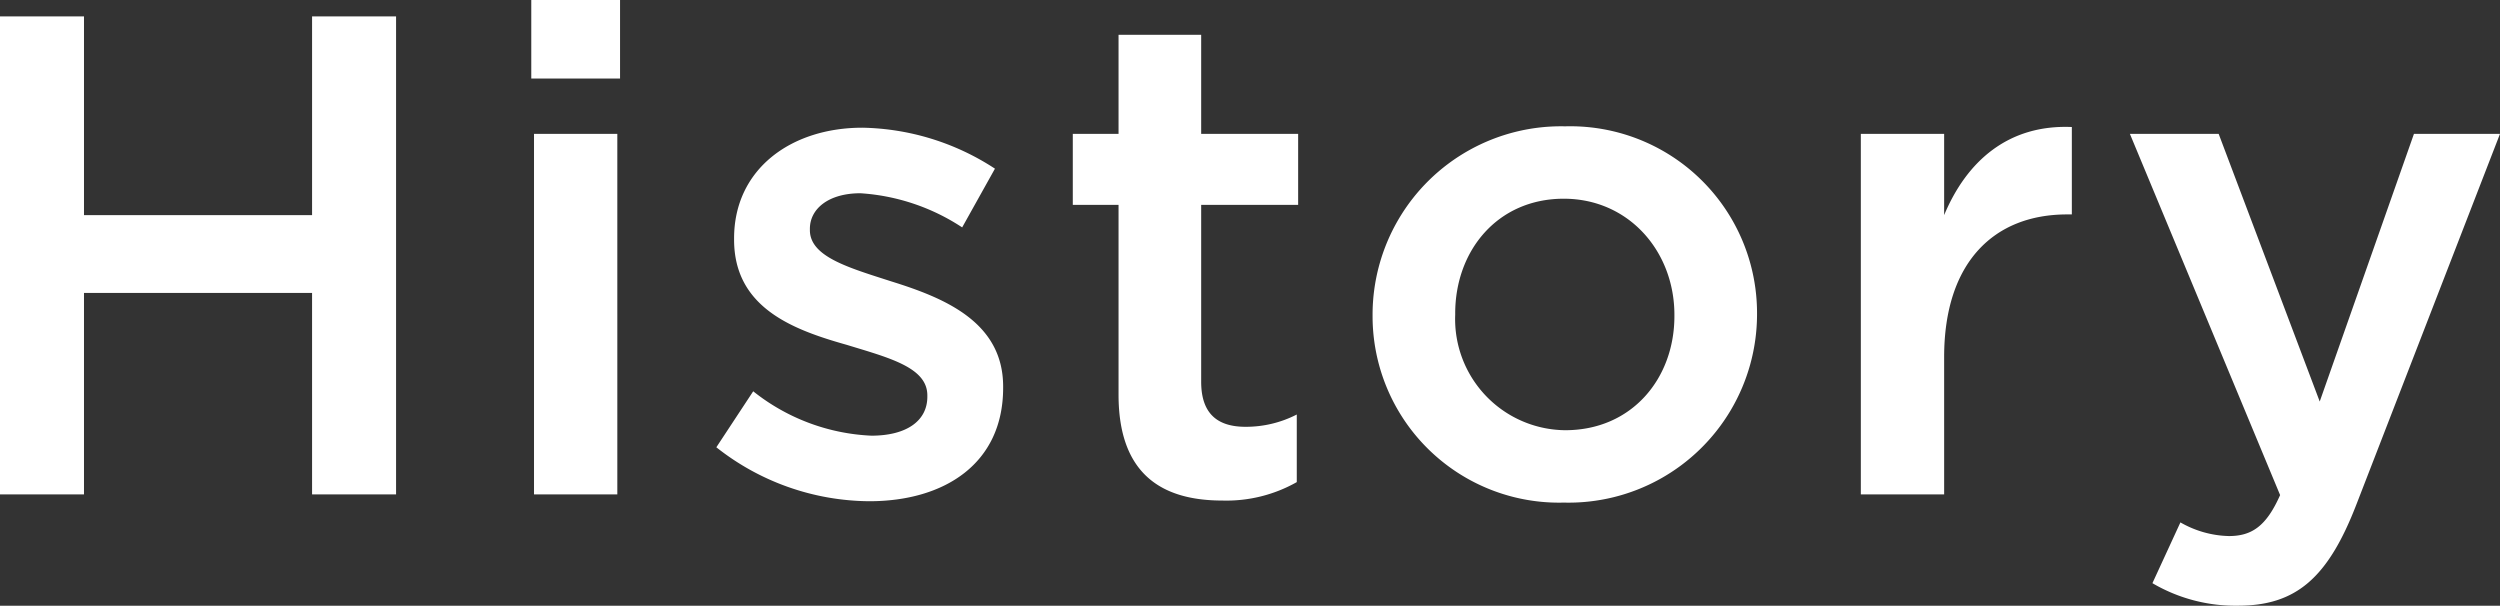
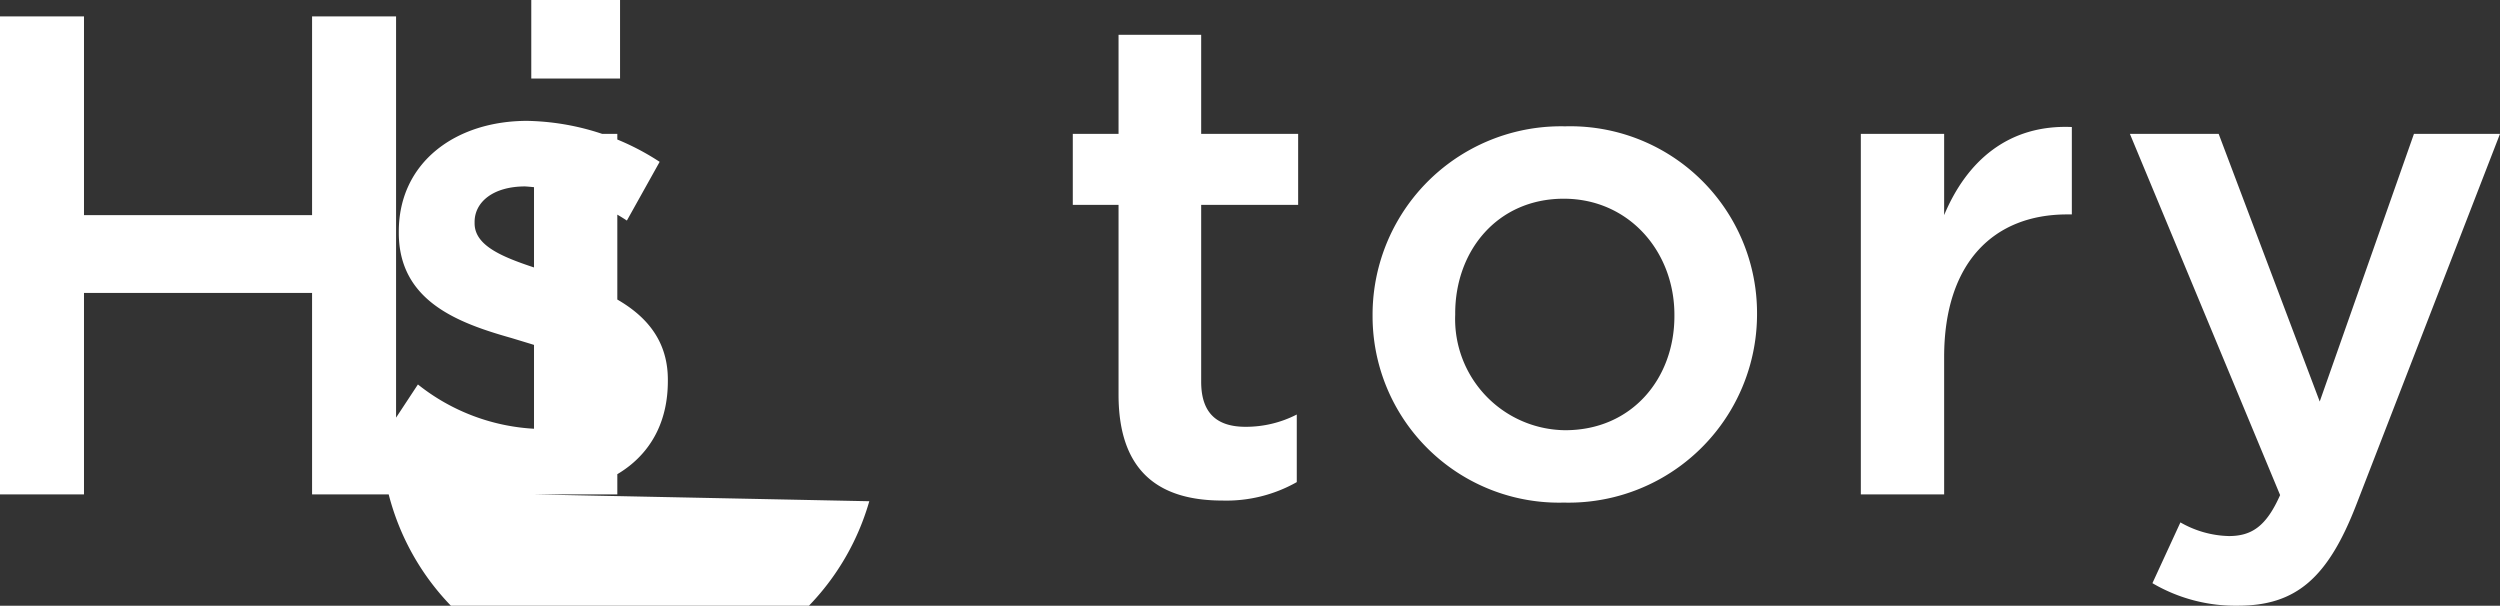
<svg xmlns="http://www.w3.org/2000/svg" width="183.05" height="44.35" viewBox="0 0 183.05 44.35">
  <rect x="0" y="0" width="183.05" height="44.35" fill="#333333" stroke="none" />
-   <path id="Path_934" data-name="Path 934" d="M4.5,0h6.15V-14.75h16.7V0H33.5V-35H27.35v14.55H10.65V-35H4.5ZM43.4-30.45h6.5V-36.2H43.4ZM43.6,0h6.1V-26.4H43.6ZM68.15.5c5.5,0,9.8-2.75,9.8-8.3v-.1c0-4.75-4.35-6.5-8.2-7.7-3.1-1-5.95-1.8-5.95-3.75v-.1c0-1.45,1.35-2.6,3.7-2.6a15.32,15.32,0,0,1,7.45,2.5l2.4-4.3a18.3,18.3,0,0,0-9.7-3c-5.25,0-9.4,3.05-9.4,8.1v.1c0,5,4.35,6.6,8.25,7.7,3.1.95,5.9,1.65,5.9,3.7v.1c0,1.75-1.5,2.85-4.1,2.85a14.936,14.936,0,0,1-8.65-3.25l-2.7,4.1A18.232,18.232,0,0,0,68.15.5ZM94,.45A10.461,10.461,0,0,0,99.45-.9V-5.85a8.132,8.132,0,0,1-3.75.9c-2.05,0-3.25-.95-3.25-3.3V-21.2h7.1v-5.2h-7.1v-7.25H86.4v7.25H83.05v5.2H86.4V-7.3C86.4-1.5,89.55.45,94,.45ZM119,.6a13.8,13.8,0,0,0,14.15-13.75v-.1a13.676,13.676,0,0,0-14.05-13.7A13.8,13.8,0,0,0,105-13.15v.1A13.654,13.654,0,0,0,119,.6Zm.1-5.3a8.137,8.137,0,0,1-8.05-8.45v-.1c0-4.6,3.1-8.4,7.95-8.4,4.75,0,8.1,3.85,8.1,8.5v.1C127.1-8.5,124-4.7,119.1-4.7ZM140.75,0h6.1V-10.05c0-7,3.7-10.45,9-10.45h.35v-6.4c-4.65-.2-7.7,2.5-9.35,6.45V-26.4h-6.1Zm33.6-6.8-7.4-19.6h-6.5l11,26.45c-1,2.25-2.05,3-3.75,3a7.45,7.45,0,0,1-3.55-1L162.1,6.5a11.994,11.994,0,0,0,6.25,1.65c4.25,0,6.6-2,8.7-7.45l10.5-27.1h-6.3Z" transform="translate(-4.5 36.2)" fill="#fff" />
+   <path id="Path_934" data-name="Path 934" d="M4.5,0h6.15V-14.75h16.7V0H33.5V-35H27.35v14.55H10.65V-35H4.5ZM43.4-30.45h6.5V-36.2H43.4ZM43.6,0h6.1V-26.4H43.6Zc5.5,0,9.8-2.75,9.8-8.3v-.1c0-4.75-4.35-6.5-8.2-7.7-3.1-1-5.95-1.8-5.95-3.75v-.1c0-1.45,1.35-2.6,3.7-2.6a15.32,15.32,0,0,1,7.45,2.5l2.4-4.3a18.3,18.3,0,0,0-9.7-3c-5.25,0-9.4,3.05-9.4,8.1v.1c0,5,4.35,6.6,8.25,7.7,3.1.95,5.9,1.65,5.9,3.7v.1c0,1.75-1.5,2.85-4.1,2.85a14.936,14.936,0,0,1-8.65-3.25l-2.7,4.1A18.232,18.232,0,0,0,68.15.5ZM94,.45A10.461,10.461,0,0,0,99.45-.9V-5.85a8.132,8.132,0,0,1-3.75.9c-2.05,0-3.25-.95-3.25-3.3V-21.2h7.1v-5.2h-7.1v-7.25H86.4v7.25H83.05v5.2H86.4V-7.3C86.4-1.5,89.55.45,94,.45ZM119,.6a13.8,13.8,0,0,0,14.15-13.75v-.1a13.676,13.676,0,0,0-14.05-13.7A13.8,13.8,0,0,0,105-13.15v.1A13.654,13.654,0,0,0,119,.6Zm.1-5.3a8.137,8.137,0,0,1-8.05-8.45v-.1c0-4.6,3.1-8.4,7.95-8.4,4.75,0,8.1,3.85,8.1,8.5v.1C127.1-8.5,124-4.7,119.1-4.7ZM140.75,0h6.1V-10.05c0-7,3.7-10.45,9-10.45h.35v-6.4c-4.65-.2-7.7,2.5-9.35,6.45V-26.4h-6.1Zm33.6-6.8-7.4-19.6h-6.5l11,26.45c-1,2.25-2.05,3-3.75,3a7.45,7.45,0,0,1-3.55-1L162.1,6.5a11.994,11.994,0,0,0,6.25,1.65c4.25,0,6.6-2,8.7-7.45l10.5-27.1h-6.3Z" transform="translate(-4.5 36.2)" fill="#fff" />
</svg>